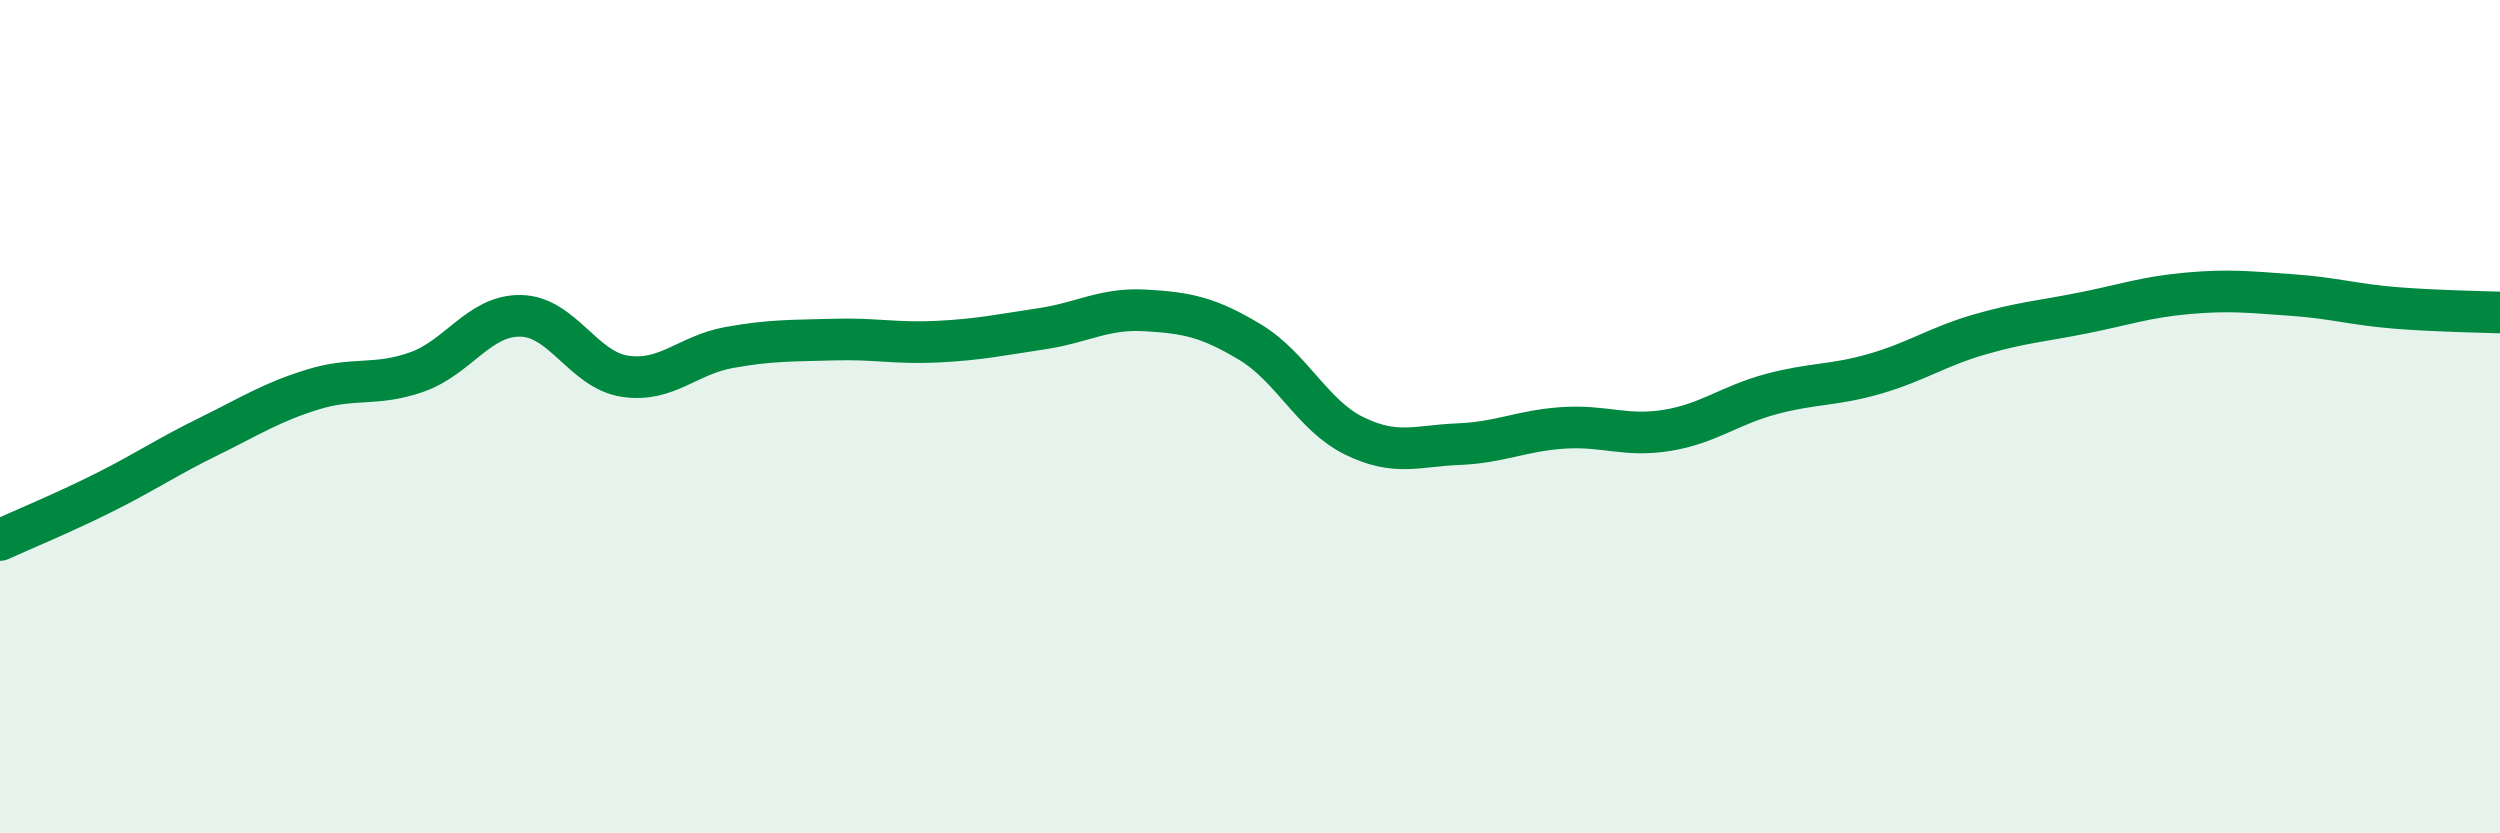
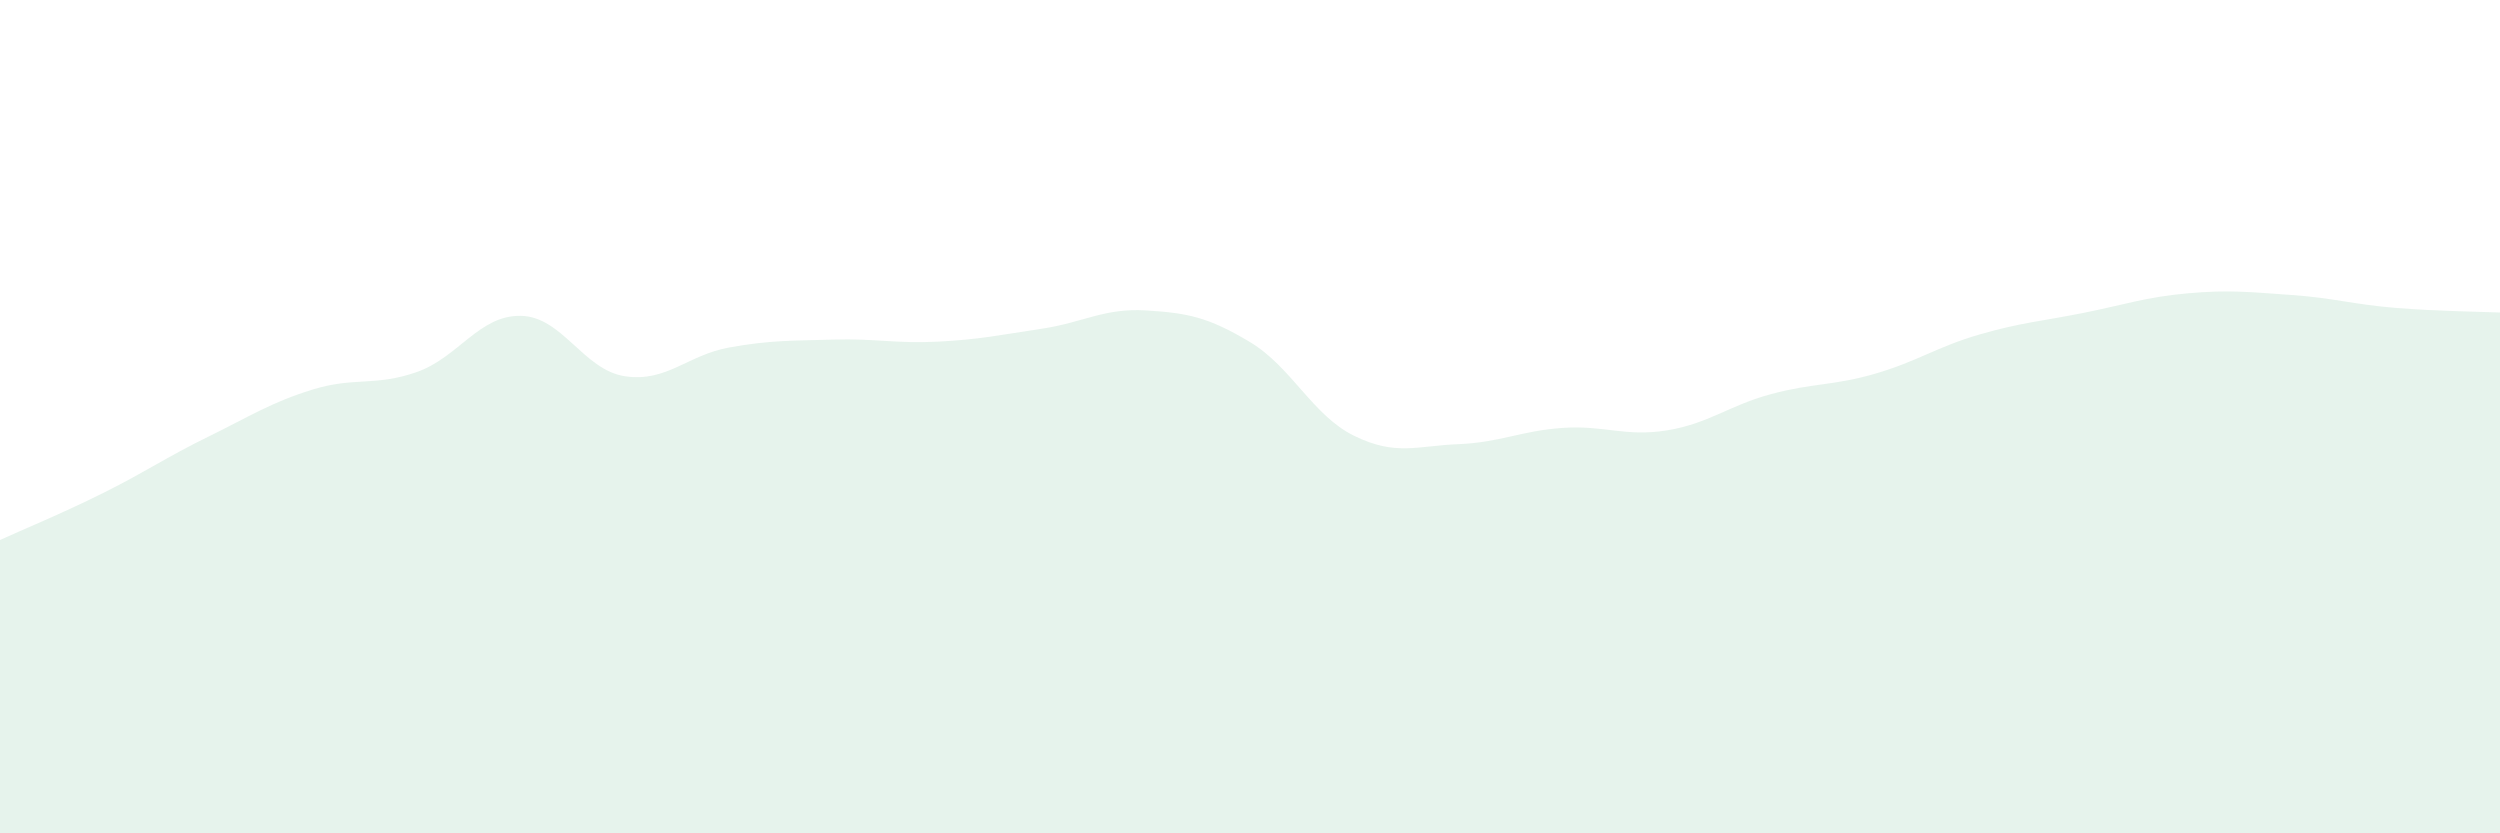
<svg xmlns="http://www.w3.org/2000/svg" width="60" height="20" viewBox="0 0 60 20">
  <path d="M 0,12.96 C 0.5,12.73 1.5,12.32 2.5,11.82 C 3.5,11.32 4,10.97 5,10.48 C 6,9.99 6.5,9.66 7.5,9.35 C 8.5,9.04 9,9.28 10,8.93 C 11,8.58 11.5,7.56 12.5,7.58 C 13.5,7.6 14,8.88 15,9.03 C 16,9.18 16.5,8.52 17.5,8.34 C 18.5,8.16 19,8.18 20,8.15 C 21,8.12 21.5,8.25 22.5,8.2 C 23.5,8.15 24,8.04 25,7.89 C 26,7.74 26.5,7.39 27.5,7.45 C 28.5,7.51 29,7.61 30,8.21 C 31,8.81 31.5,9.97 32.5,10.46 C 33.5,10.95 34,10.7 35,10.66 C 36,10.62 36.5,10.34 37.5,10.27 C 38.5,10.2 39,10.49 40,10.33 C 41,10.17 41.5,9.73 42.5,9.46 C 43.5,9.19 44,9.26 45,8.97 C 46,8.68 46.5,8.32 47.5,8.03 C 48.5,7.74 49,7.71 50,7.51 C 51,7.31 51.5,7.13 52.5,7.04 C 53.5,6.95 54,7.01 55,7.08 C 56,7.15 56.5,7.31 57.5,7.39 C 58.5,7.47 59.5,7.48 60,7.5L60 20L0 20Z" fill="#008740" opacity="0.1" stroke-linecap="round" stroke-linejoin="round" />
-   <path d="M 0,12.96 C 0.5,12.73 1.5,12.32 2.5,11.82 C 3.5,11.32 4,10.97 5,10.48 C 6,9.99 6.5,9.66 7.5,9.35 C 8.5,9.04 9,9.28 10,8.93 C 11,8.58 11.5,7.56 12.5,7.58 C 13.5,7.6 14,8.88 15,9.03 C 16,9.18 16.5,8.52 17.5,8.34 C 18.5,8.16 19,8.18 20,8.15 C 21,8.12 21.5,8.25 22.5,8.2 C 23.5,8.15 24,8.04 25,7.89 C 26,7.74 26.5,7.39 27.5,7.45 C 28.5,7.51 29,7.61 30,8.21 C 31,8.81 31.5,9.97 32.5,10.46 C 33.5,10.95 34,10.7 35,10.66 C 36,10.62 36.5,10.34 37.5,10.27 C 38.5,10.2 39,10.49 40,10.33 C 41,10.17 41.5,9.73 42.5,9.46 C 43.5,9.19 44,9.26 45,8.97 C 46,8.68 46.5,8.32 47.5,8.03 C 48.5,7.74 49,7.71 50,7.51 C 51,7.31 51.5,7.13 52.5,7.04 C 53.5,6.95 54,7.01 55,7.08 C 56,7.15 56.5,7.31 57.5,7.39 C 58.5,7.47 59.5,7.48 60,7.5" stroke="#008740" stroke-width="1" fill="none" stroke-linecap="round" stroke-linejoin="round" />
</svg>